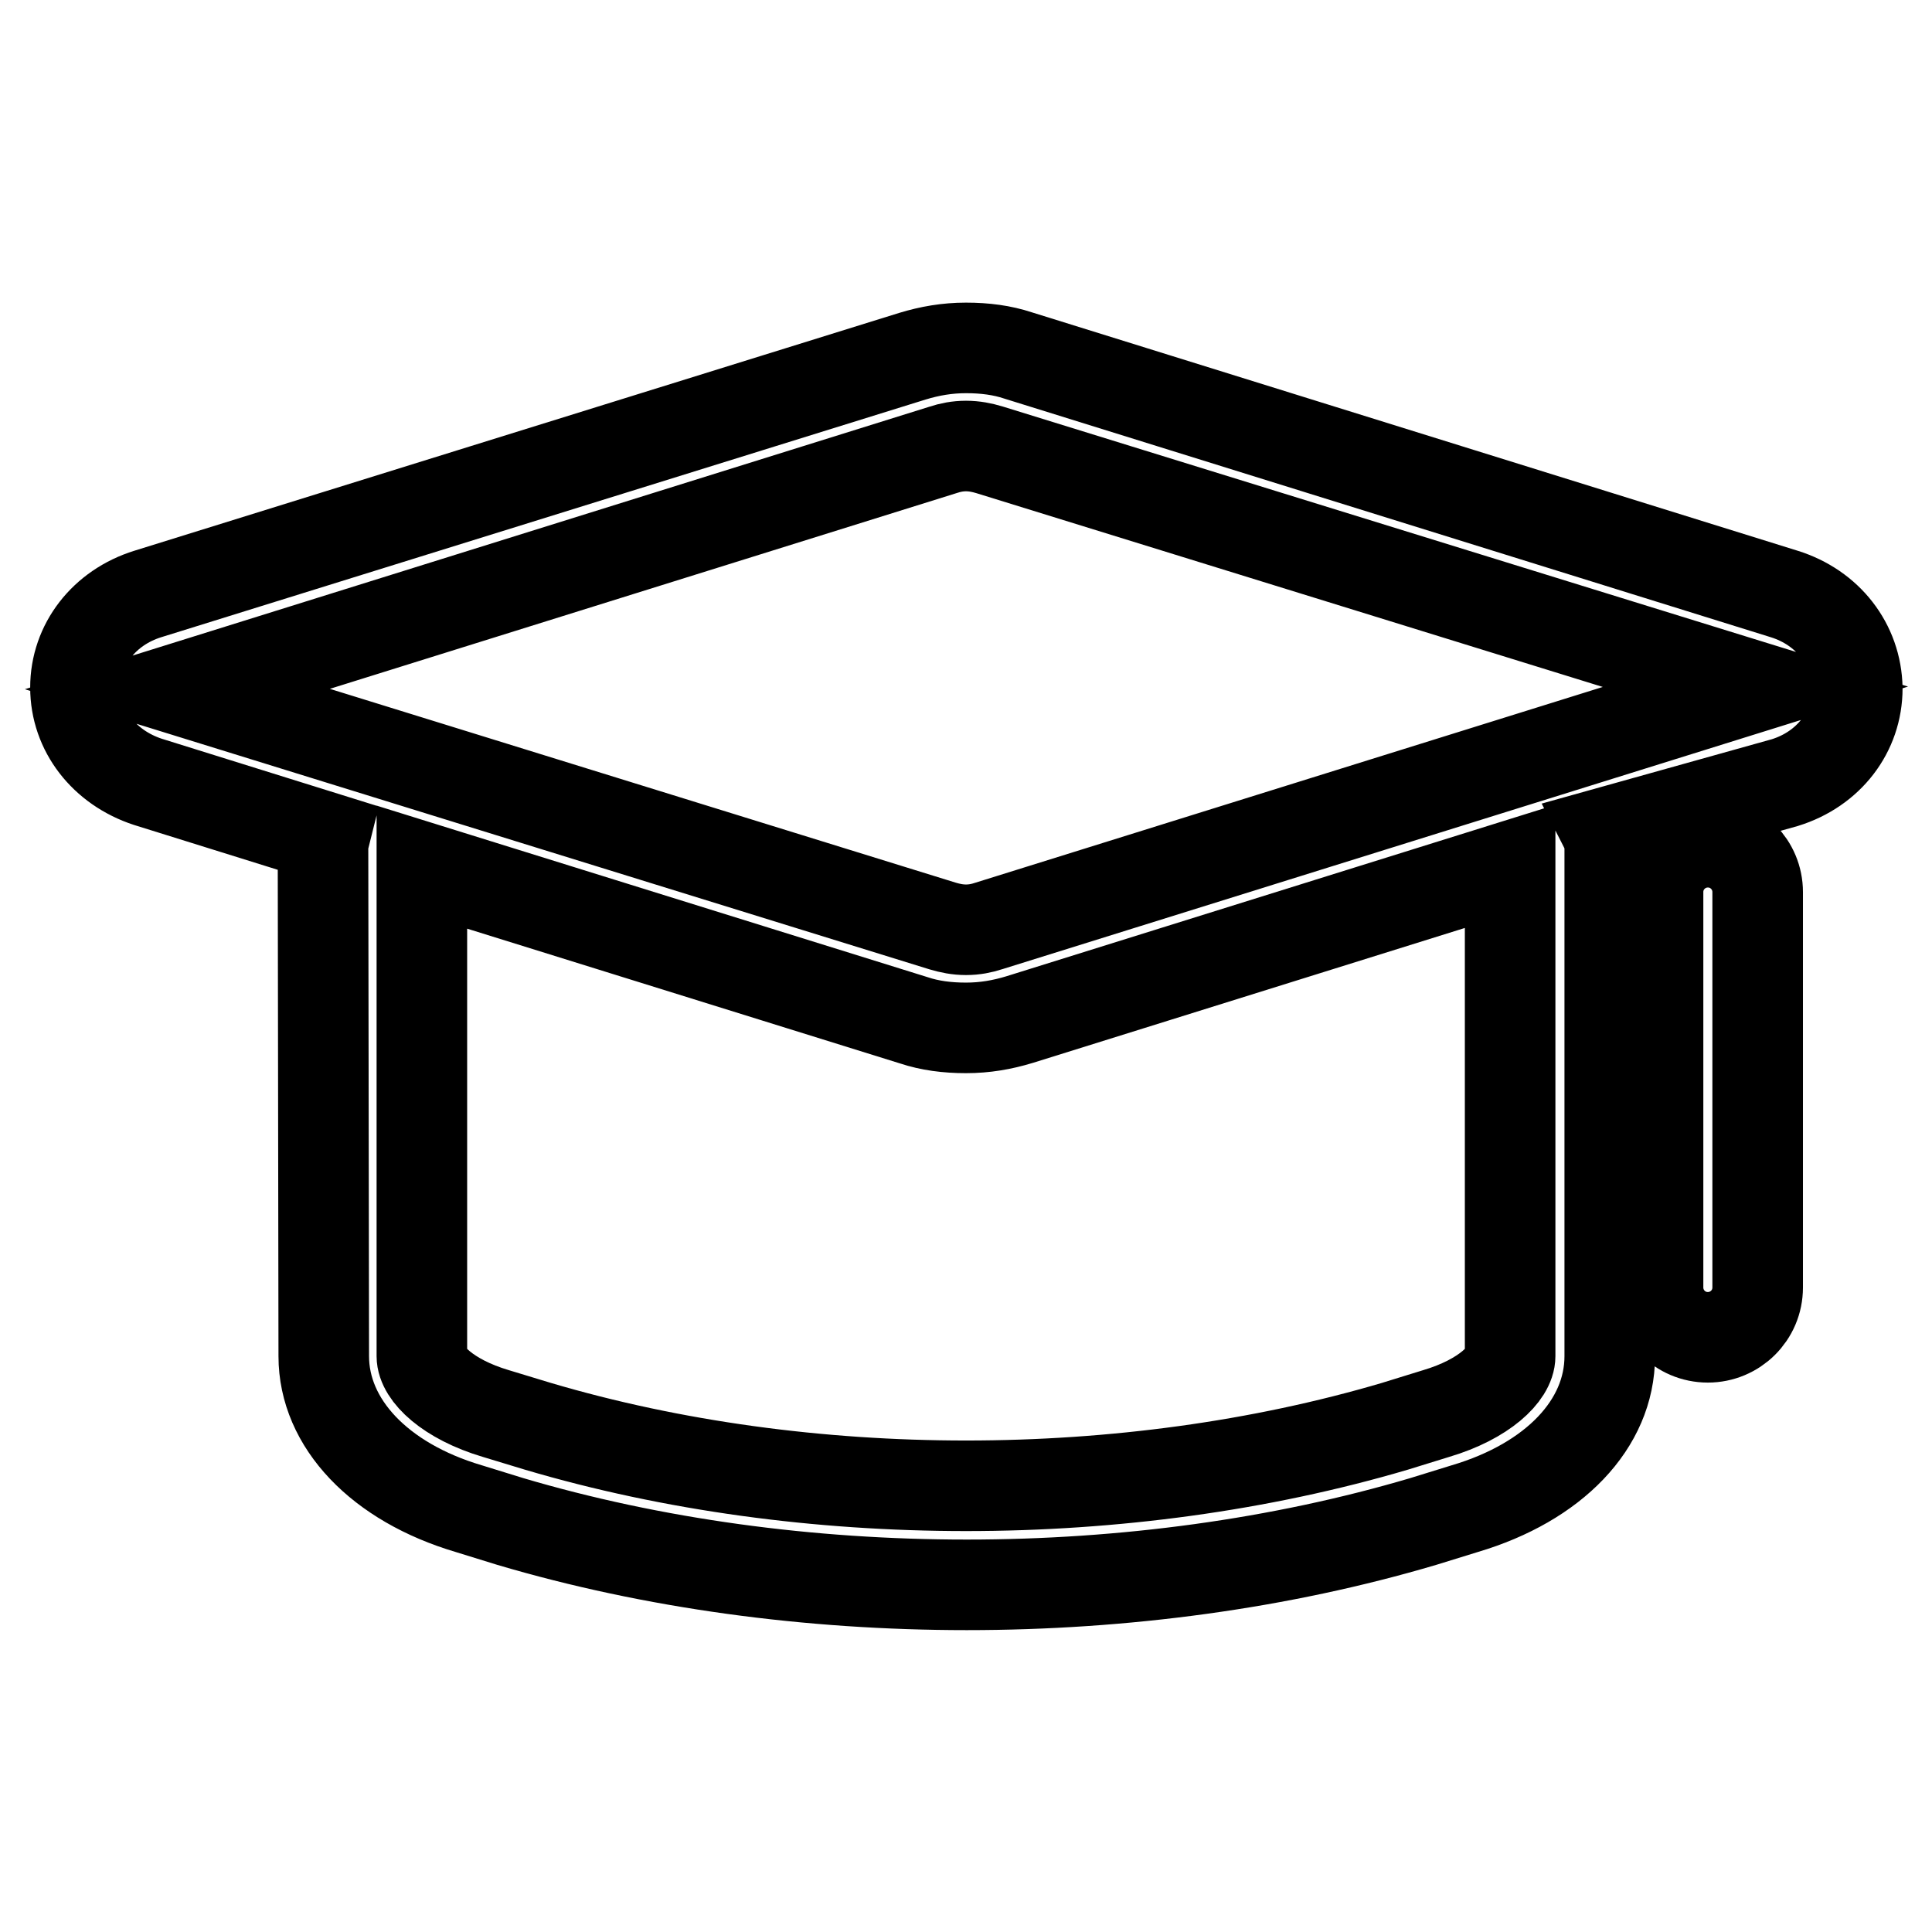
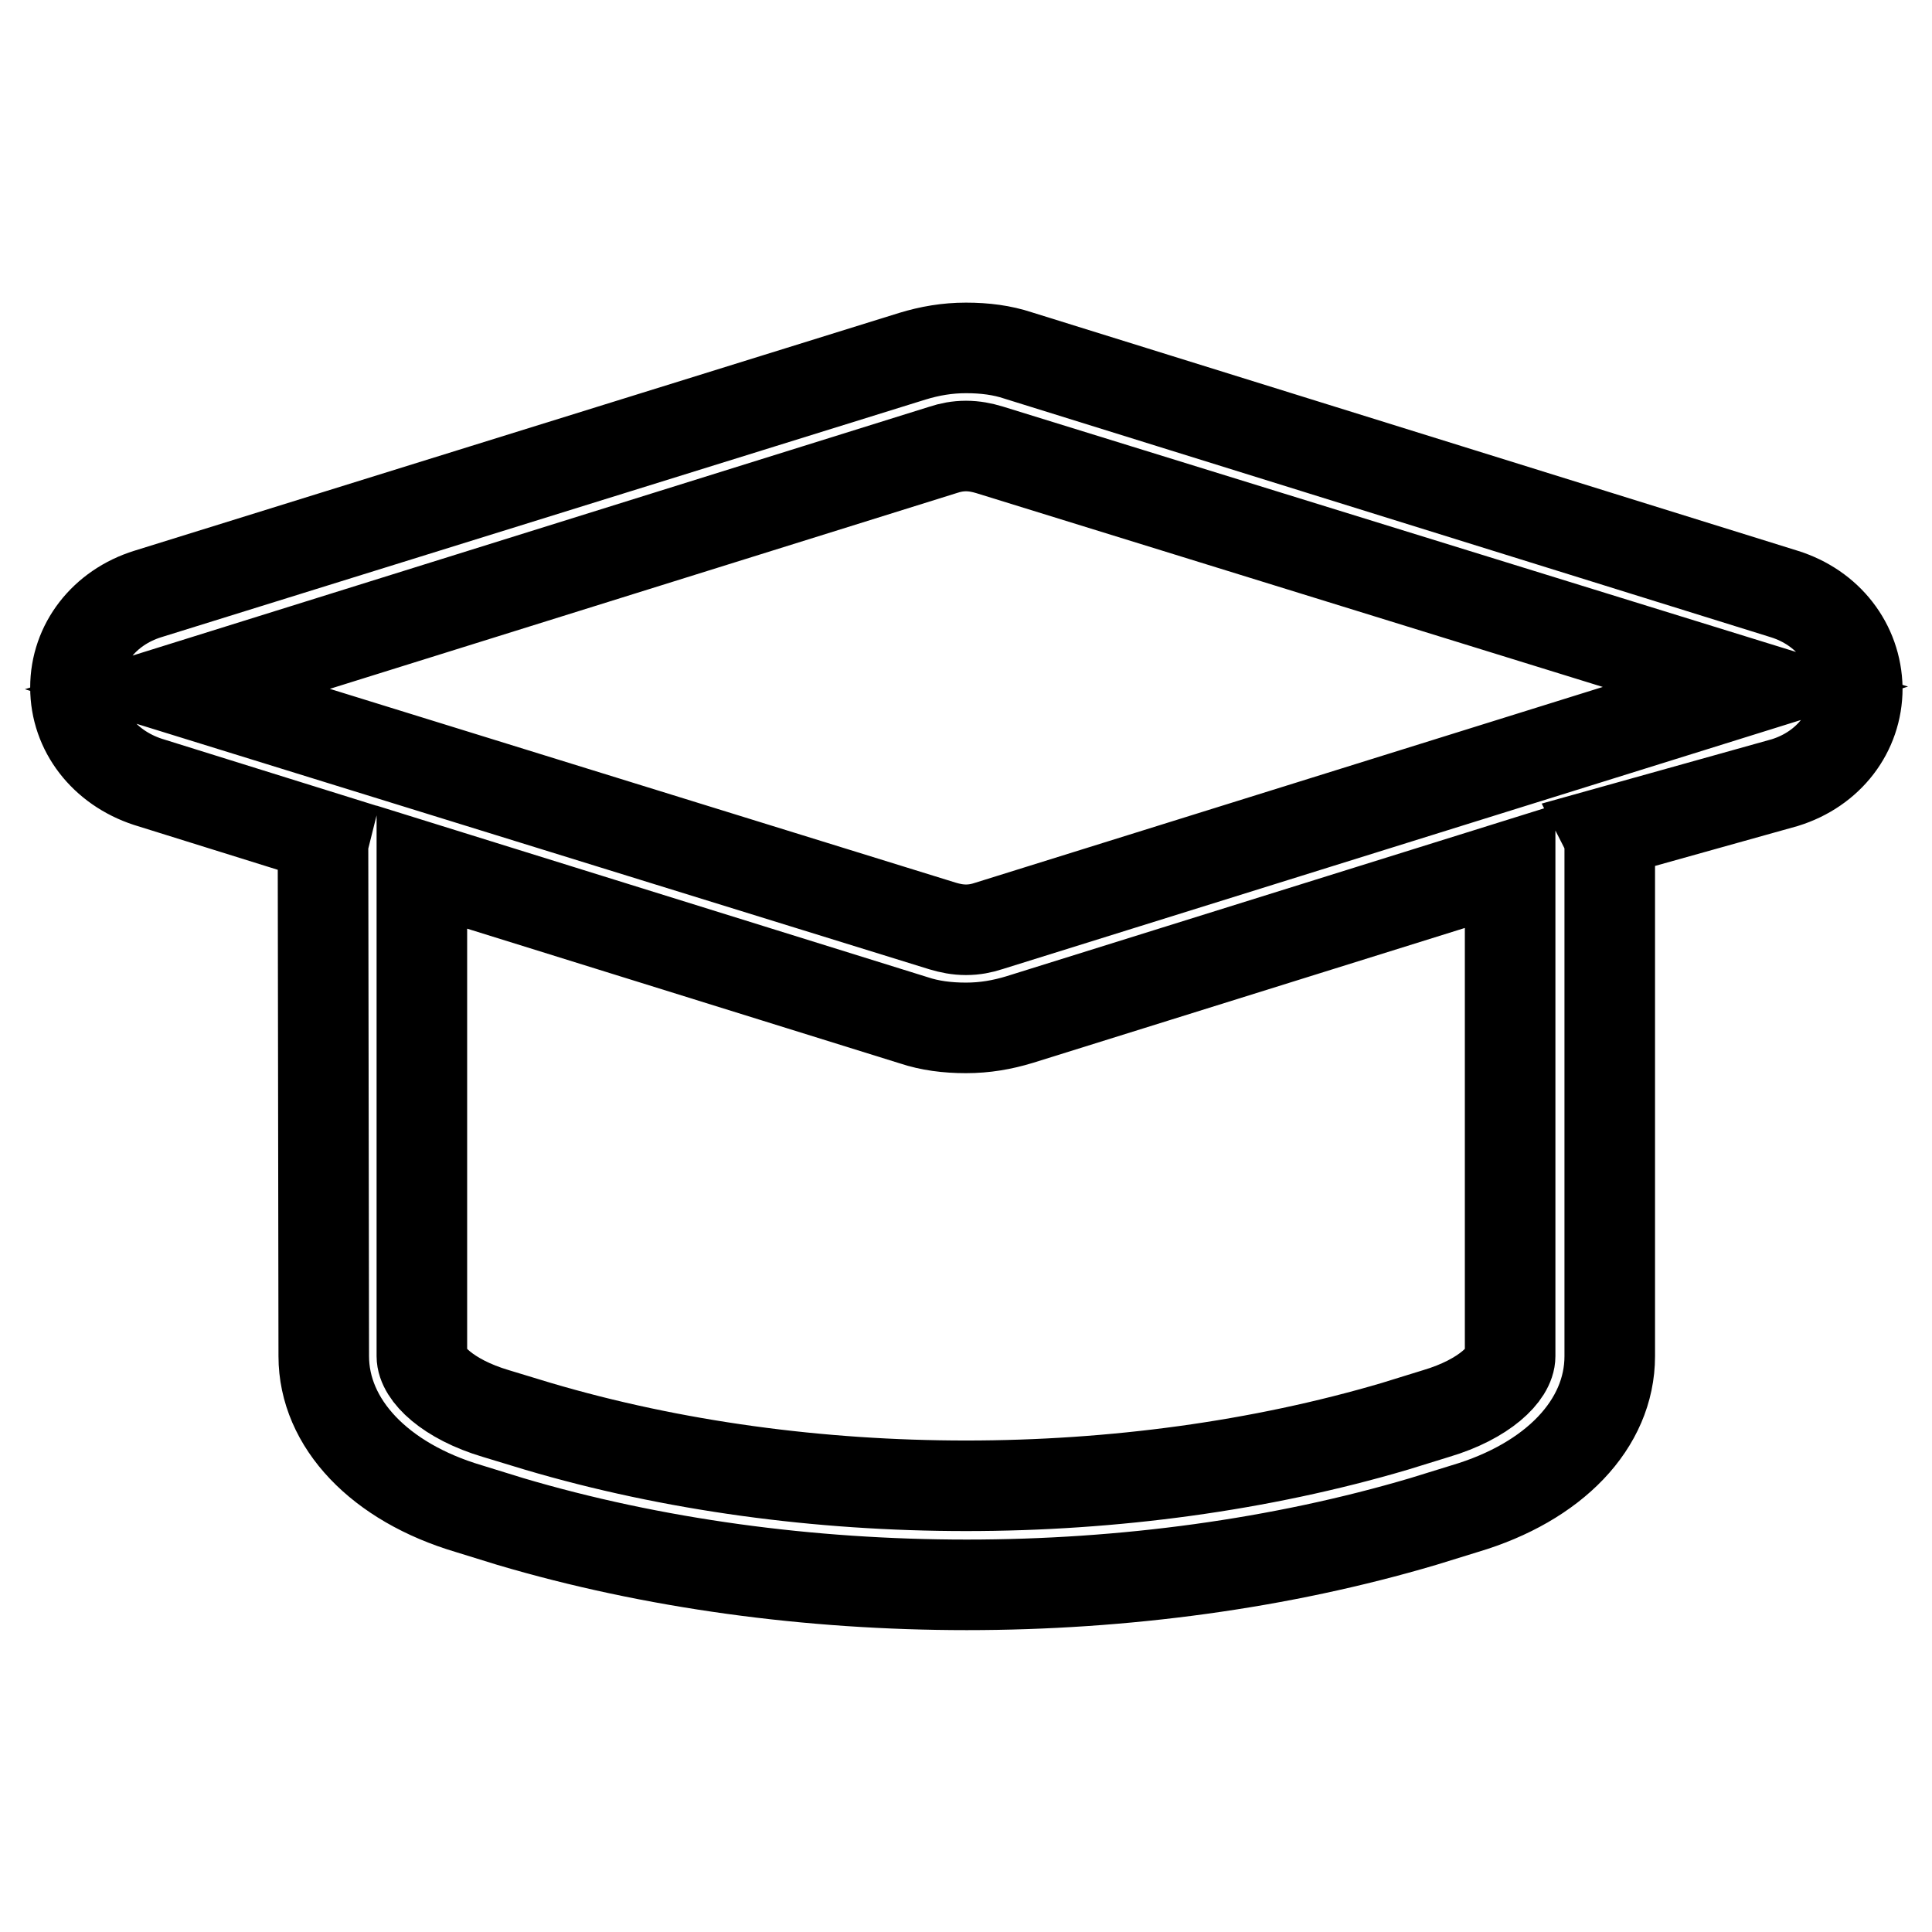
<svg xmlns="http://www.w3.org/2000/svg" version="1.1" x="0px" y="0px" viewBox="0 0 256 256" enable-background="new 0 0 256 256" xml:space="preserve">
  <g>
    <path stroke-width="12" fill-opacity="0" stroke="#000000" d="M236.4,78.7L134.9,47.1c-2.1-0.7-4.4-1-6.9-1s-4.8,0.4-7.1,1.1L19.6,78.7c-5.8,1.8-9.6,6.7-9.6,12.4 c0,5.7,3.8,10.6,9.6,12.5l23.4,7.3c-0.1,0.4-0.2,0.9-0.2,1.5l0.1,67.3c0,8.9,7.4,16.7,19.2,20.2l5.5,1.7 c18.9,5.6,39.7,8.4,60.5,8.4c20.8,0,41.6-2.8,60.5-8.4l5.5-1.7c11.8-3.5,19.2-11.2,19.2-20.2v-68c-0.1-0.5-0.2-1-0.4-1.4l23.6-6.6 c5.8-1.8,9.6-6.7,9.6-12.5C246,85.4,242.2,80.5,236.4,78.7L236.4,78.7z M200.1,179.7c0,2.3-3.4,5.7-9.8,7.6l-5.5,1.7 c-35.6,10.5-78,10.5-113.5,0l-5.6-1.7c-6.4-1.9-9.8-5.3-9.8-7.6v-64.8l65.2,20.3c2.1,0.7,4.4,1,6.9,1s4.8-0.4,7.1-1.1l65-20.3 V179.7z M131,122.7c-0.9,0.3-1.9,0.5-3,0.5c-1.1,0-2.1-0.2-3.1-0.5L23.5,91.3L125,59.6c0.9-0.3,1.9-0.5,3-0.5c0,0,0,0,0,0 c1.1,0,2.1,0.2,3.1,0.5l101.5,31.4L131,122.7z" />
-     <path stroke-width="12" fill-opacity="0" stroke="#000000" d="M226.3,111.6C226.3,111.6,226.3,111.6,226.3,111.6c-3.6,0-6.6,2.9-6.6,6.6c0,0,0,0,0,0v52.4 c0,3.6,2.9,6.6,6.6,6.6c3.6,0,6.6-2.9,6.6-6.6l0,0v-52.4c0,0,0,0,0,0C232.9,114.6,230,111.6,226.3,111.6 C226.3,111.6,226.3,111.6,226.3,111.6L226.3,111.6z" />
  </g>
</svg>